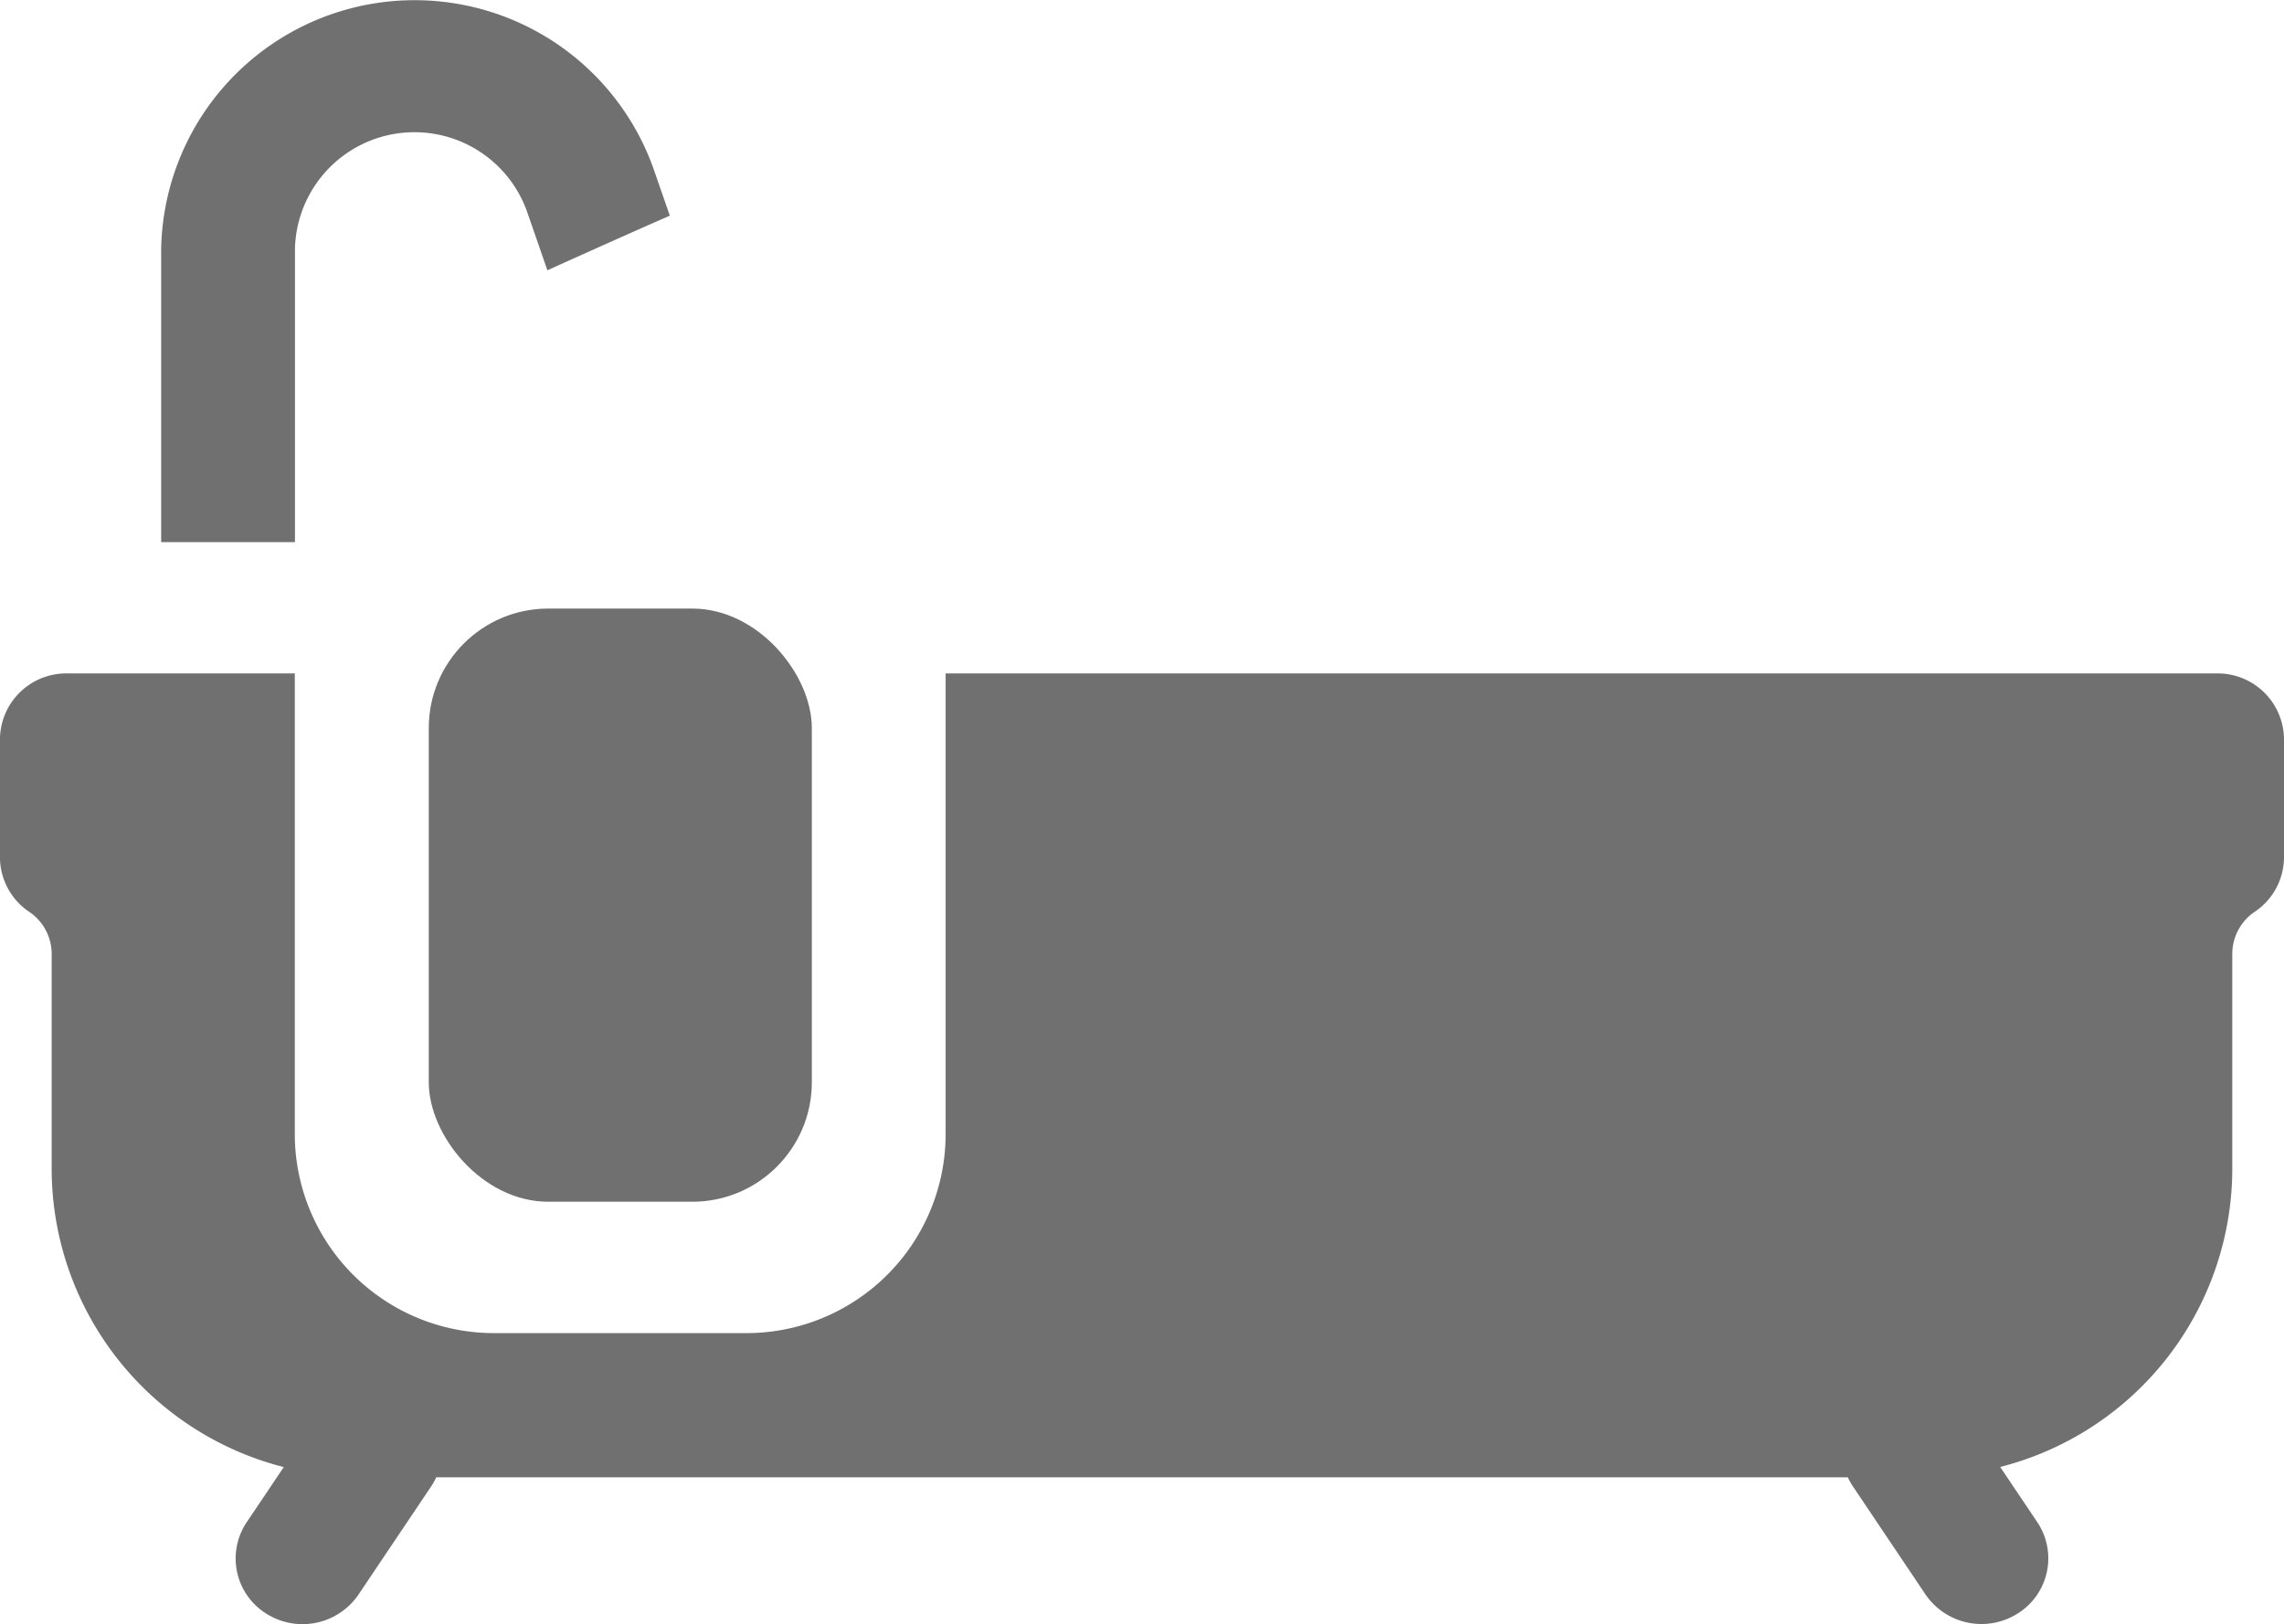
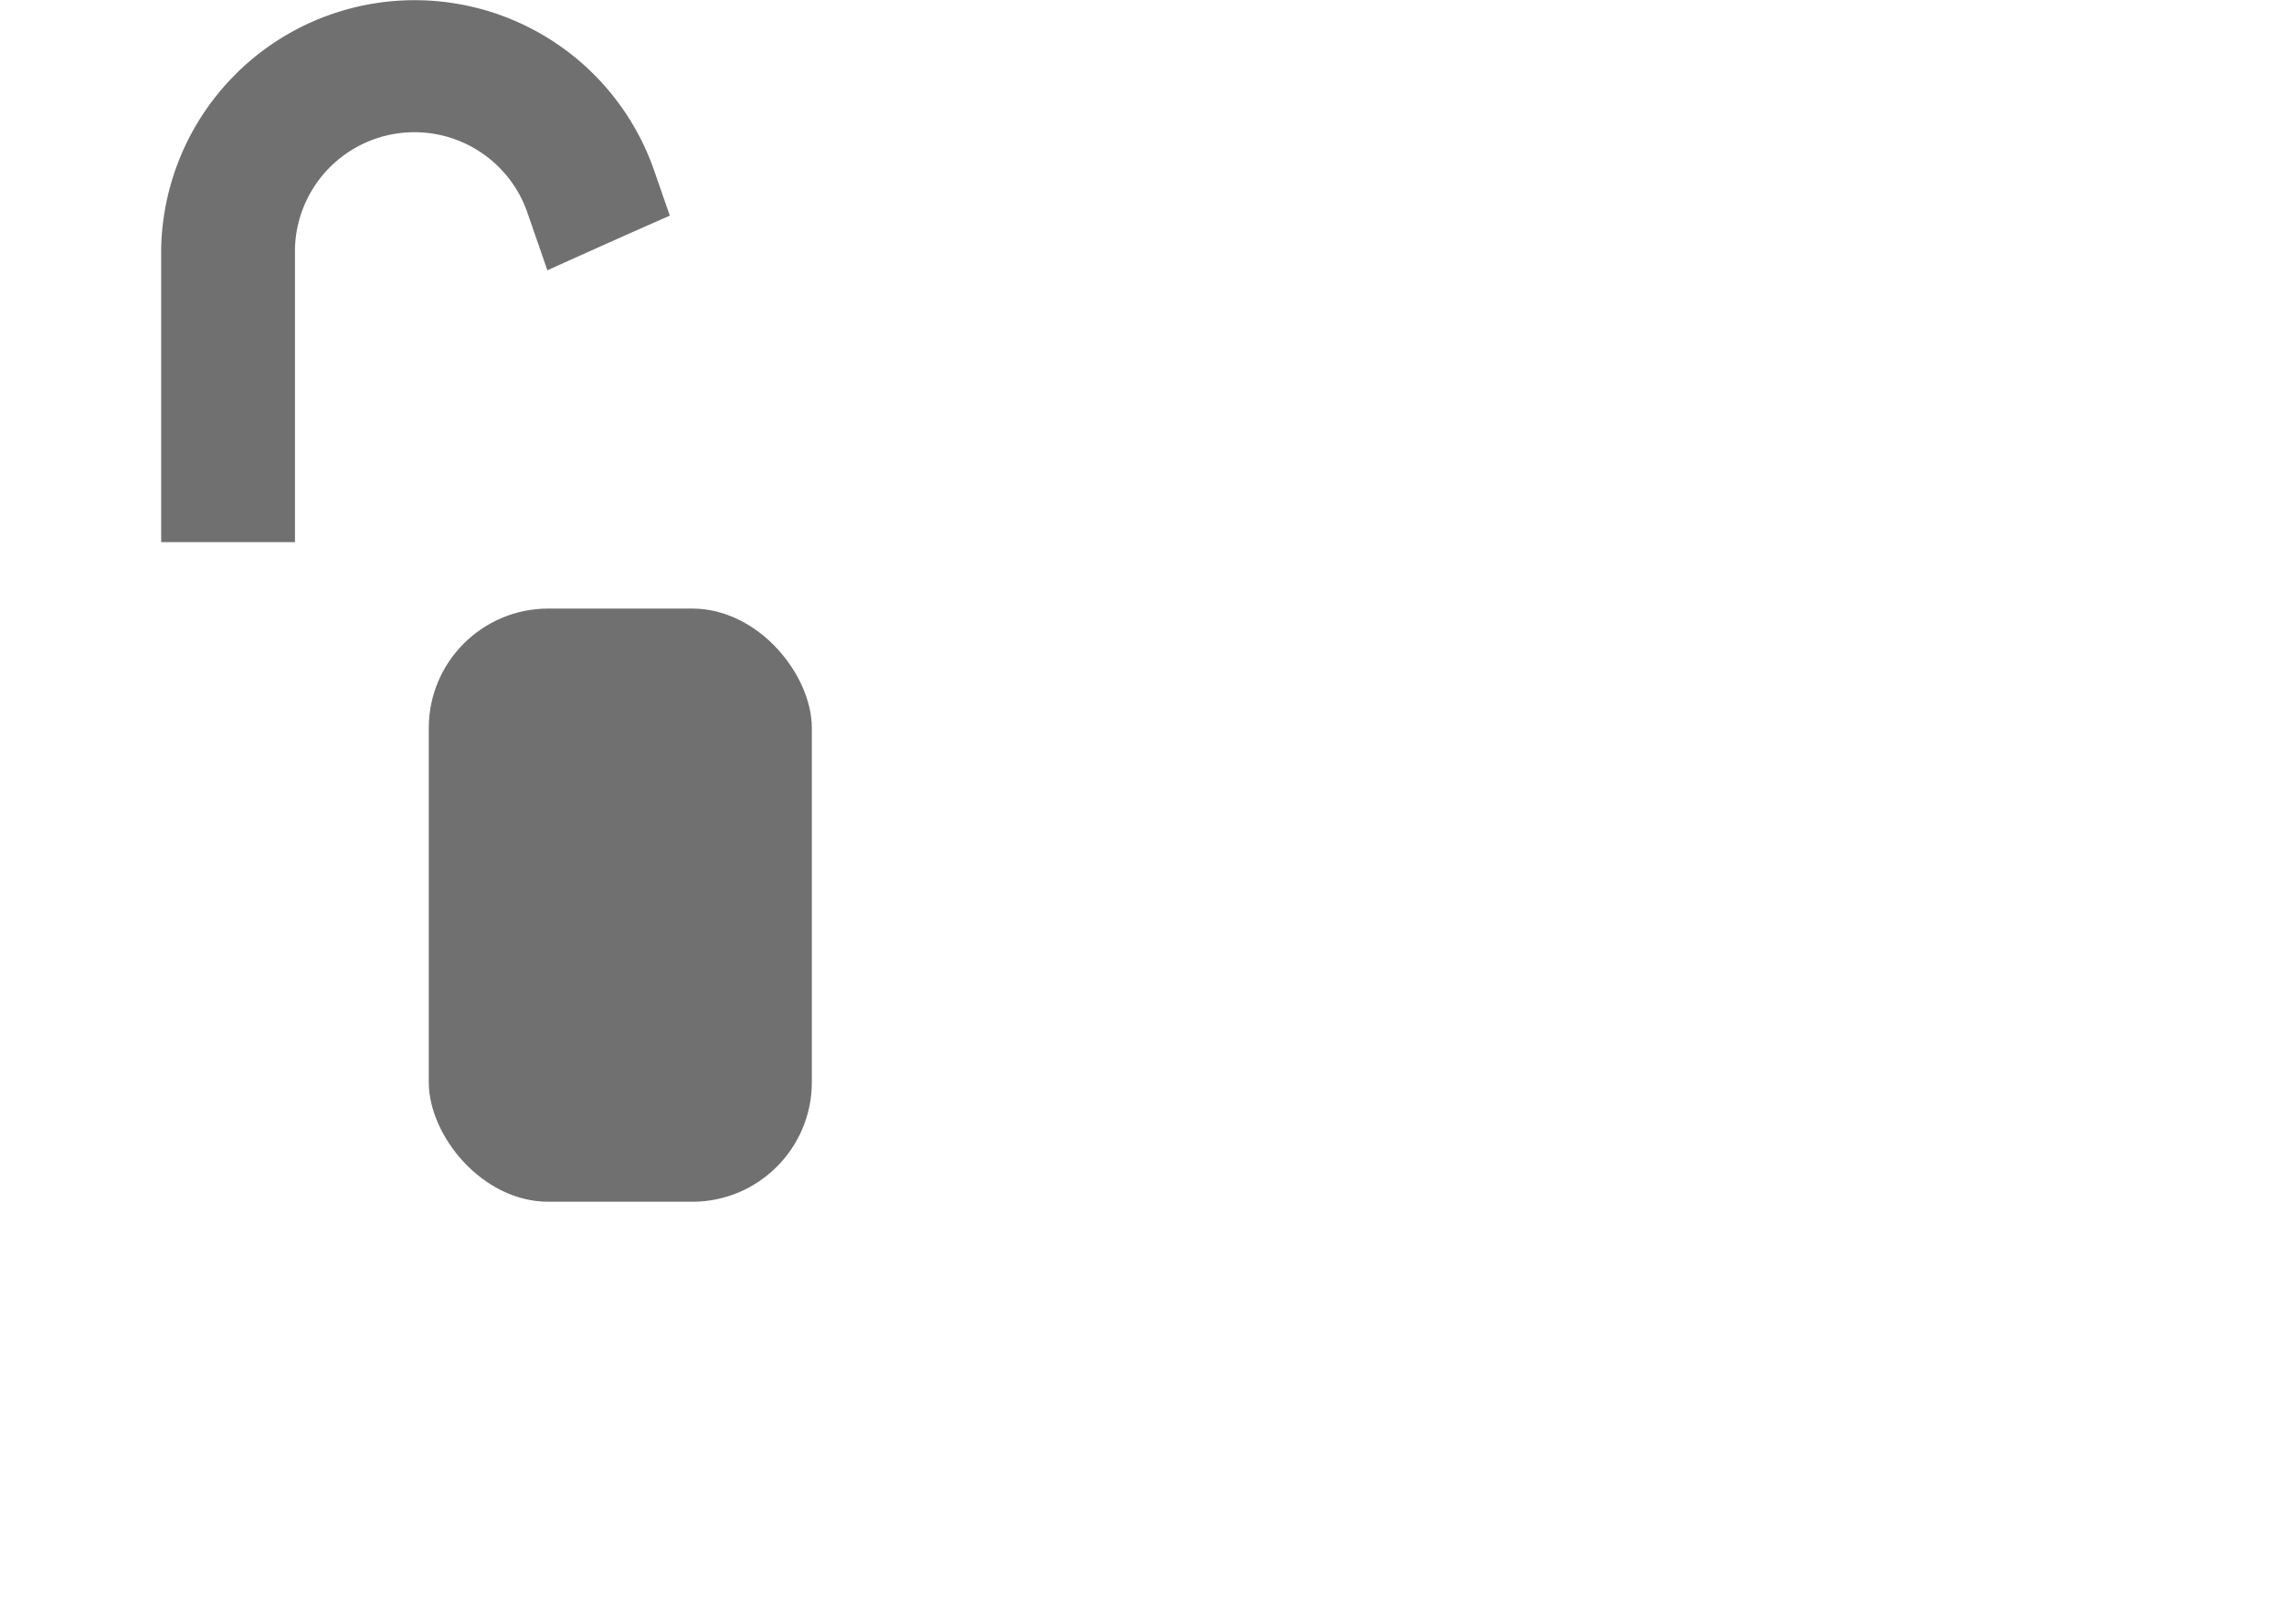
<svg xmlns="http://www.w3.org/2000/svg" width="57.323" height="40.769" viewBox="0 0 57.323 40.769">
  <g id="Group_2949" data-name="Group 2949" transform="translate(-0.001 -141.316)">
    <path id="Path_1995" data-name="Path 1995" d="M39.48,154.922V147.55a3,3,0,0,1,5.815-.949l.52,1.5c.905-.409,2.067-.93,3.073-1.371l-.414-1.192a6.363,6.363,0,0,0-12.352,2.015v7.372H39.48Z" transform="translate(-32.076 0)" fill="#707070" />
-     <path id="Path_1996" data-name="Path 1996" d="M55.645,295.024H23.734c0,.007,0,.014,0,.021v11.591a5,5,0,0,1-5.038,4.949H12.441A5,5,0,0,1,7.4,306.637V295.045c0-.007,0-.014,0-.021H1.68A1.665,1.665,0,0,0,0,296.674v2.972a1.654,1.654,0,0,0,.736,1.364,1.276,1.276,0,0,1,.562,1.054V307.5a7.735,7.735,0,0,0,5.825,7.448l-.93,1.384a1.632,1.632,0,0,0,.477,2.286A1.7,1.7,0,0,0,9,318.146l1.828-2.722a1.638,1.638,0,0,0,.122-.22H46.377a1.638,1.638,0,0,0,.122.22l1.828,2.722a1.7,1.7,0,0,0,2.327.469,1.632,1.632,0,0,0,.477-2.286l-.93-1.384a7.735,7.735,0,0,0,5.825-7.448v-5.434a1.276,1.276,0,0,1,.562-1.054,1.654,1.654,0,0,0,.736-1.364v-2.972A1.665,1.665,0,0,0,55.645,295.024Z" transform="translate(0 -136.803)" fill="#707070" />
    <rect id="Rectangle_1083" data-name="Rectangle 1083" width="9.614" height="14.891" rx="3" transform="translate(10.762 156.593)" fill="#707070" />
  </g>
</svg>